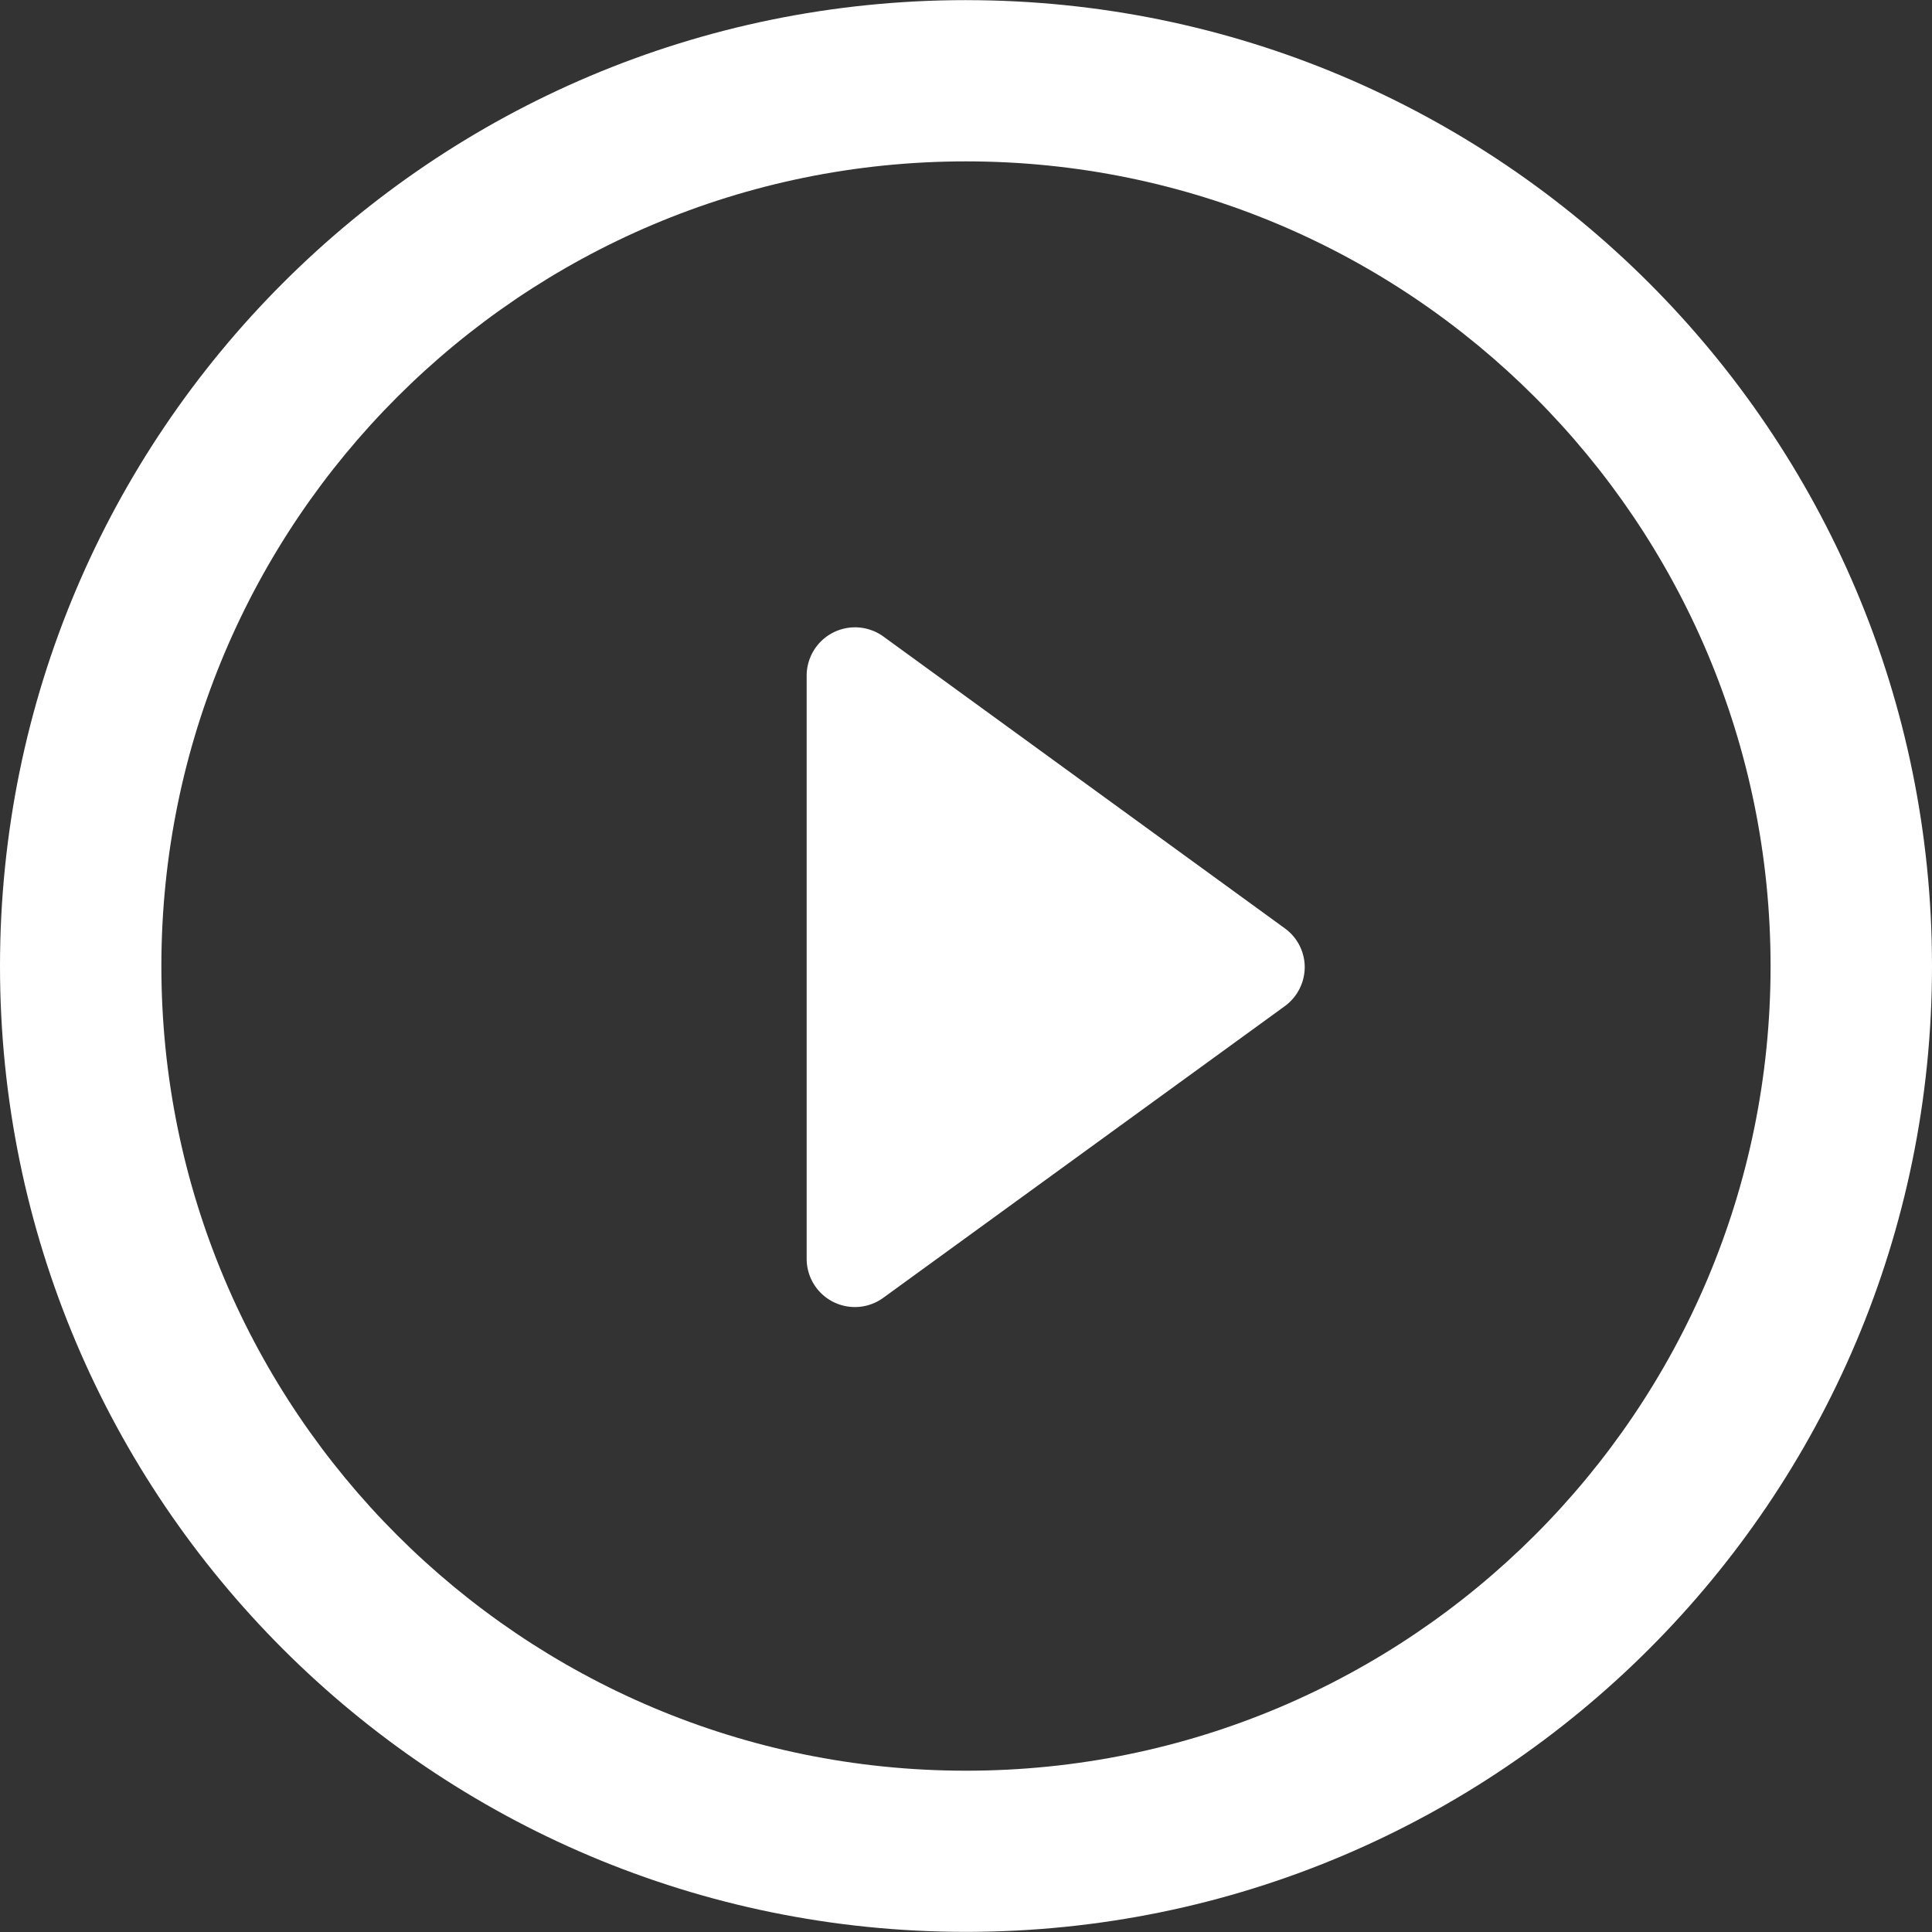
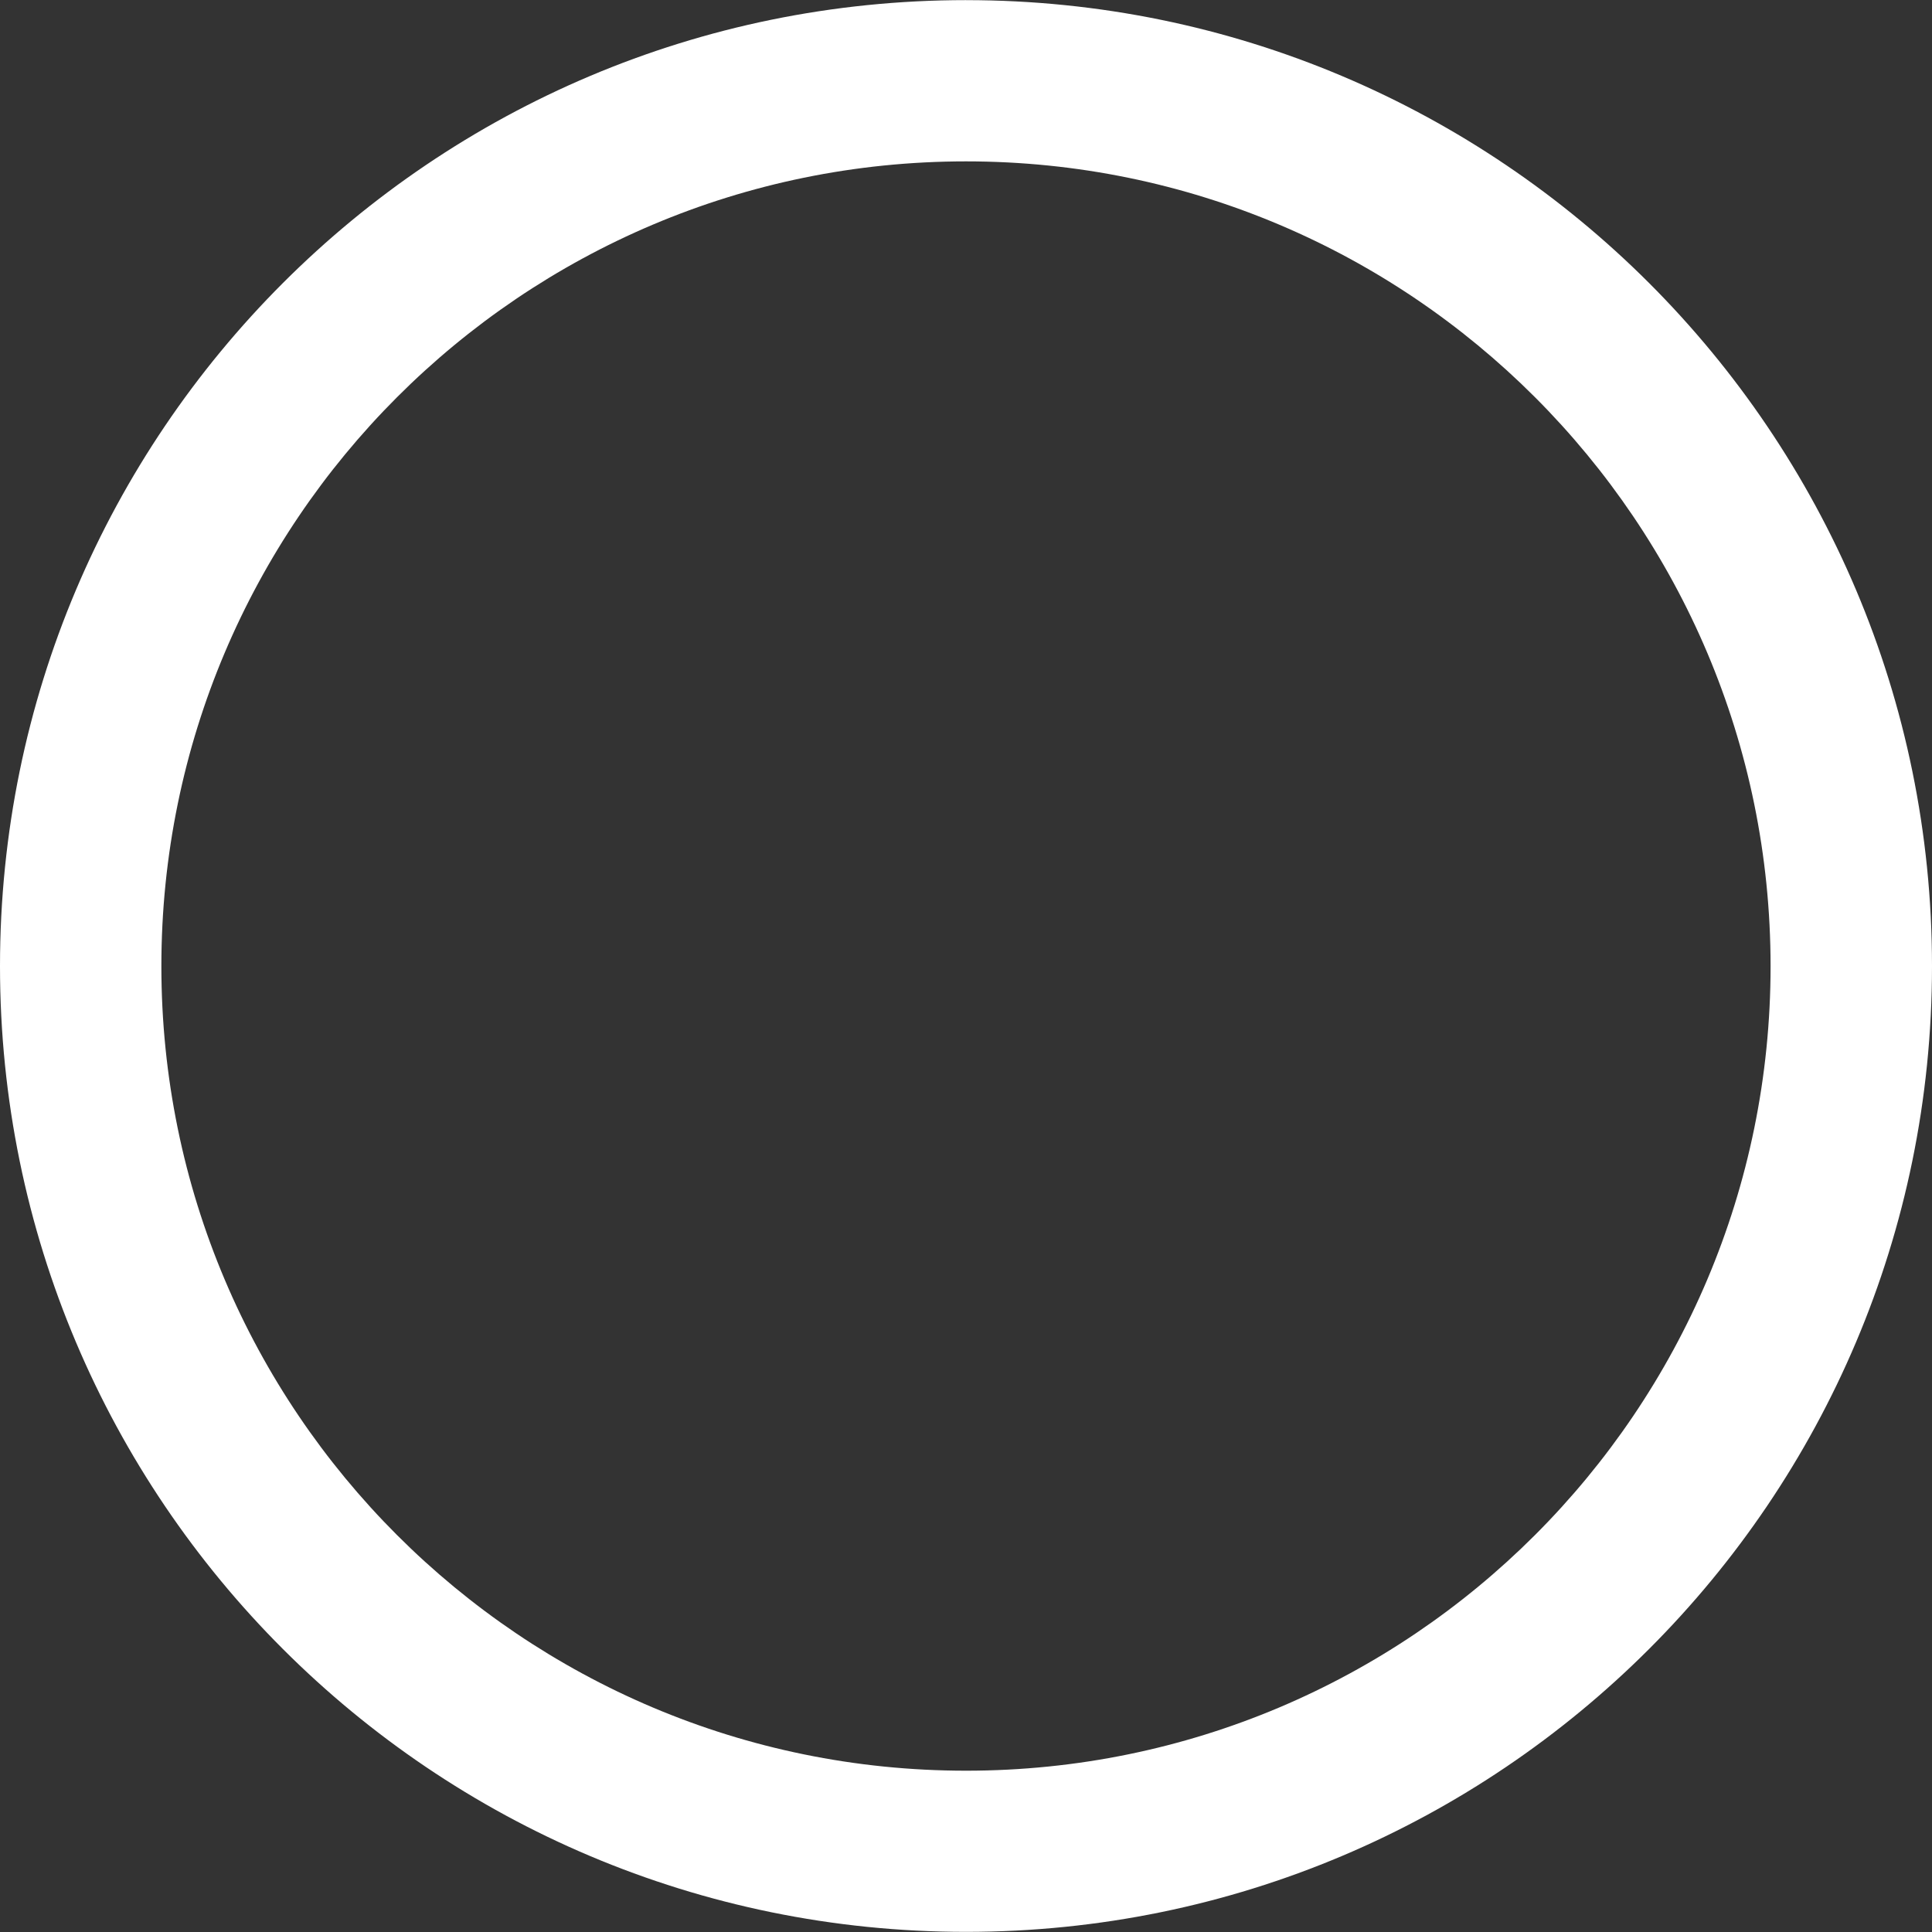
<svg xmlns="http://www.w3.org/2000/svg" width="112" height="112" viewBox="0 0 112 112" fill="none">
  <rect x="0" y="0" width="112" height="112" fill="#333333" stroke="none" />
-   <path d="M74.473 53.81 51.217 36.904a2.804 2.804 0 0 0-4.454 2.262v33.8a2.796 2.796 0 0 0 4.454 2.26l23.256-16.892a2.81 2.81 0 0 0 1.163-2.262 2.78 2.78 0 0 0-1.163-2.262" fill="#fff" />
  <path d="M56.002.007C25.068.007 0 25.074 0 56.008c0 30.923 25.068 55.984 56.002 55.984 30.926 0 55.998-25.064 55.998-55.984.004-30.934-25.071-56-55.998-56m0 102.641c-25.761 0-46.647-20.875-46.647-46.64 0-25.753 20.886-46.654 46.647-46.654 25.757 0 46.64 20.897 46.64 46.655.003 25.764-20.883 46.639-46.64 46.639" fill="#fff" />
</svg>